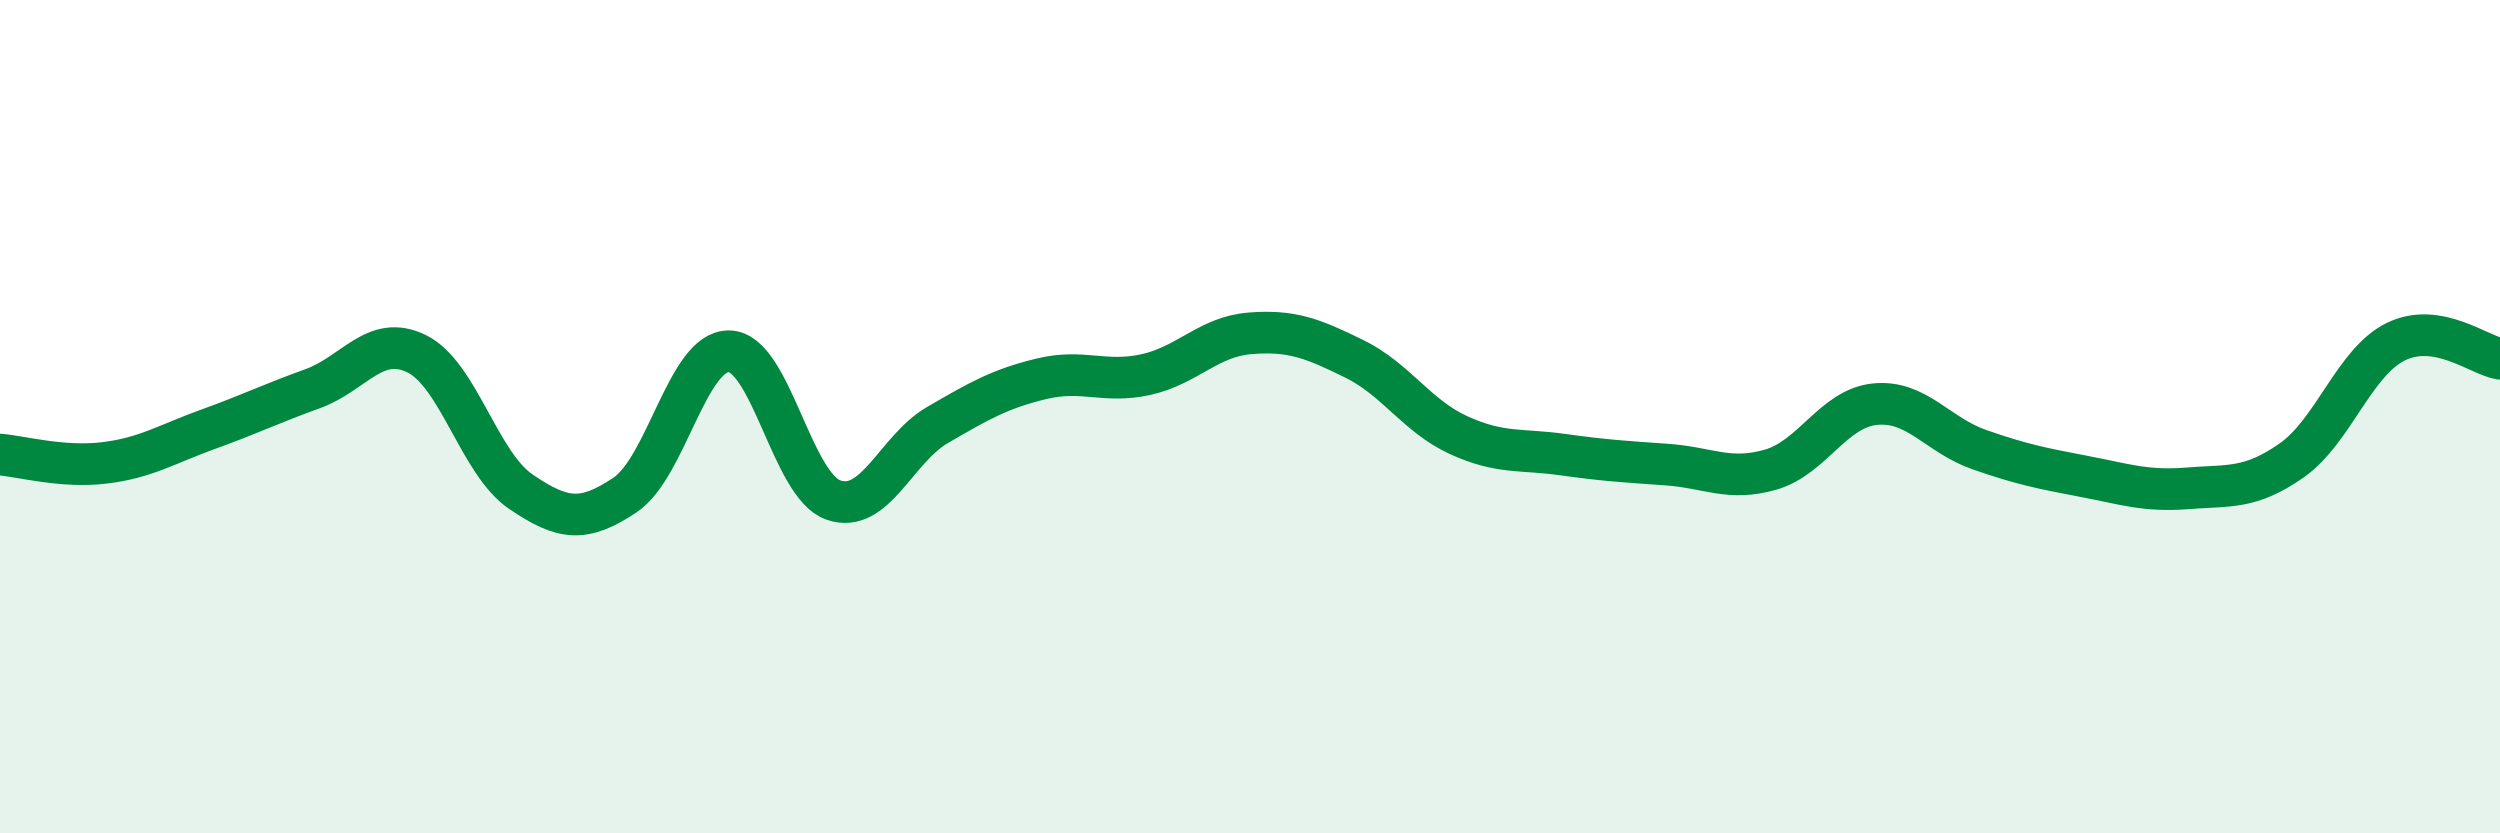
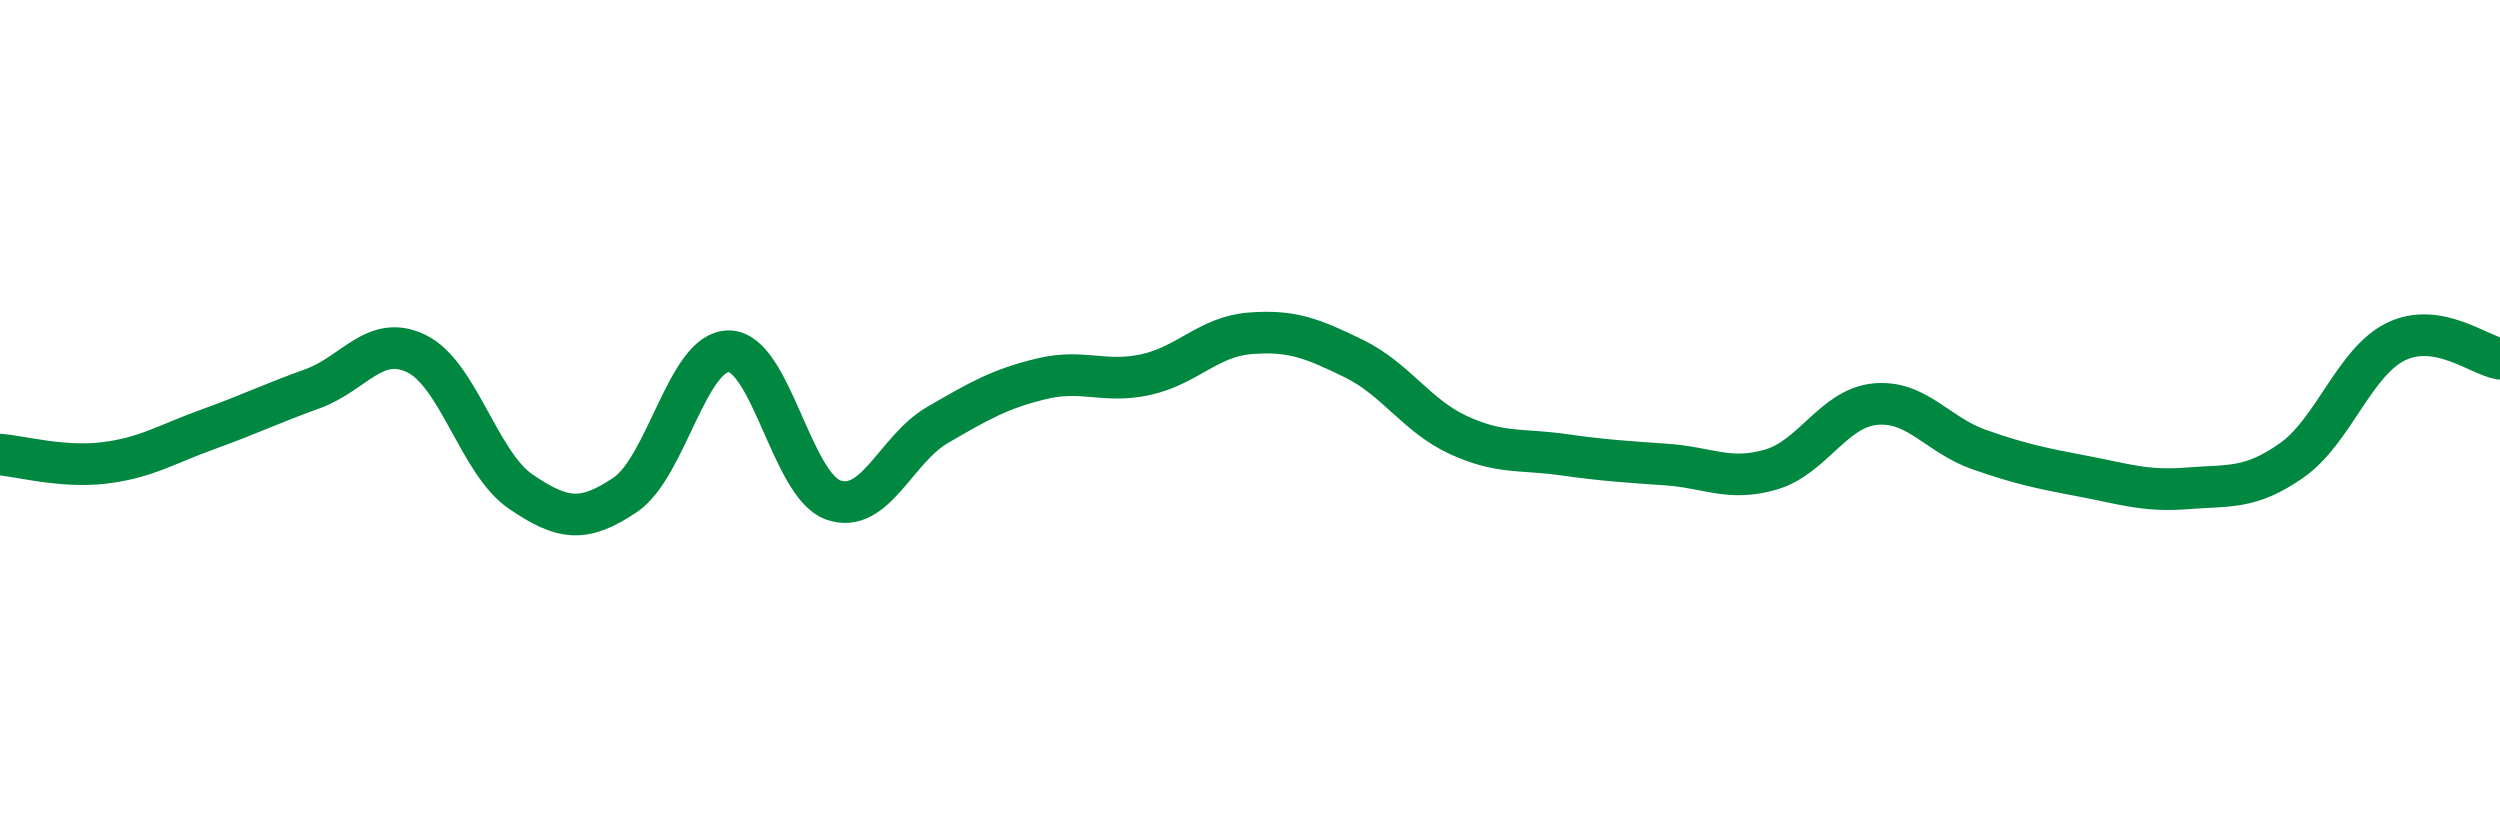
<svg xmlns="http://www.w3.org/2000/svg" width="60" height="20" viewBox="0 0 60 20">
-   <path d="M 0,10.91 C 0.5,10.95 1.5,11.23 2.5,11.11 C 3.5,10.99 4,10.66 5,10.3 C 6,9.94 6.5,9.69 7.5,9.33 C 8.5,8.97 9,8 10,8.49 C 11,8.98 11.5,11.12 12.5,11.8 C 13.5,12.48 14,12.55 15,11.88 C 16,11.21 16.5,8.41 17.5,8.43 C 18.5,8.45 19,11.65 20,12 C 21,12.35 21.5,10.78 22.5,10.2 C 23.5,9.62 24,9.33 25,9.09 C 26,8.85 26.5,9.21 27.5,8.99 C 28.5,8.77 29,8.08 30,8 C 31,7.92 31.5,8.12 32.5,8.61 C 33.5,9.1 34,9.98 35,10.44 C 36,10.9 36.5,10.77 37.5,10.91 C 38.5,11.05 39,11.08 40,11.15 C 41,11.22 41.5,11.56 42.5,11.27 C 43.5,10.98 44,9.8 45,9.7 C 46,9.6 46.5,10.44 47.5,10.79 C 48.5,11.14 49,11.24 50,11.43 C 51,11.62 51.5,11.8 52.5,11.72 C 53.5,11.64 54,11.75 55,11.05 C 56,10.35 56.5,8.69 57.5,8.2 C 58.5,7.71 59.5,8.53 60,8.61L60 20L0 20Z" fill="#008740" opacity="0.1" stroke-linecap="round" stroke-linejoin="round" />
  <path d="M 0,10.91 C 0.5,10.95 1.5,11.23 2.5,11.11 C 3.5,10.99 4,10.66 5,10.3 C 6,9.94 6.5,9.69 7.5,9.33 C 8.5,8.97 9,8 10,8.49 C 11,8.98 11.5,11.12 12.5,11.8 C 13.5,12.48 14,12.55 15,11.88 C 16,11.21 16.5,8.41 17.5,8.43 C 18.5,8.45 19,11.65 20,12 C 21,12.35 21.5,10.78 22.5,10.2 C 23.5,9.62 24,9.33 25,9.09 C 26,8.85 26.5,9.21 27.5,8.99 C 28.5,8.77 29,8.08 30,8 C 31,7.92 31.5,8.12 32.5,8.61 C 33.5,9.1 34,9.98 35,10.44 C 36,10.9 36.5,10.77 37.5,10.91 C 38.5,11.05 39,11.08 40,11.15 C 41,11.22 41.5,11.56 42.5,11.27 C 43.5,10.98 44,9.8 45,9.7 C 46,9.6 46.5,10.44 47.5,10.79 C 48.5,11.14 49,11.24 50,11.43 C 51,11.62 51.5,11.8 52.5,11.72 C 53.5,11.64 54,11.75 55,11.05 C 56,10.35 56.5,8.69 57.5,8.2 C 58.5,7.71 59.5,8.53 60,8.61" stroke="#008740" stroke-width="1" fill="none" stroke-linecap="round" stroke-linejoin="round" />
</svg>